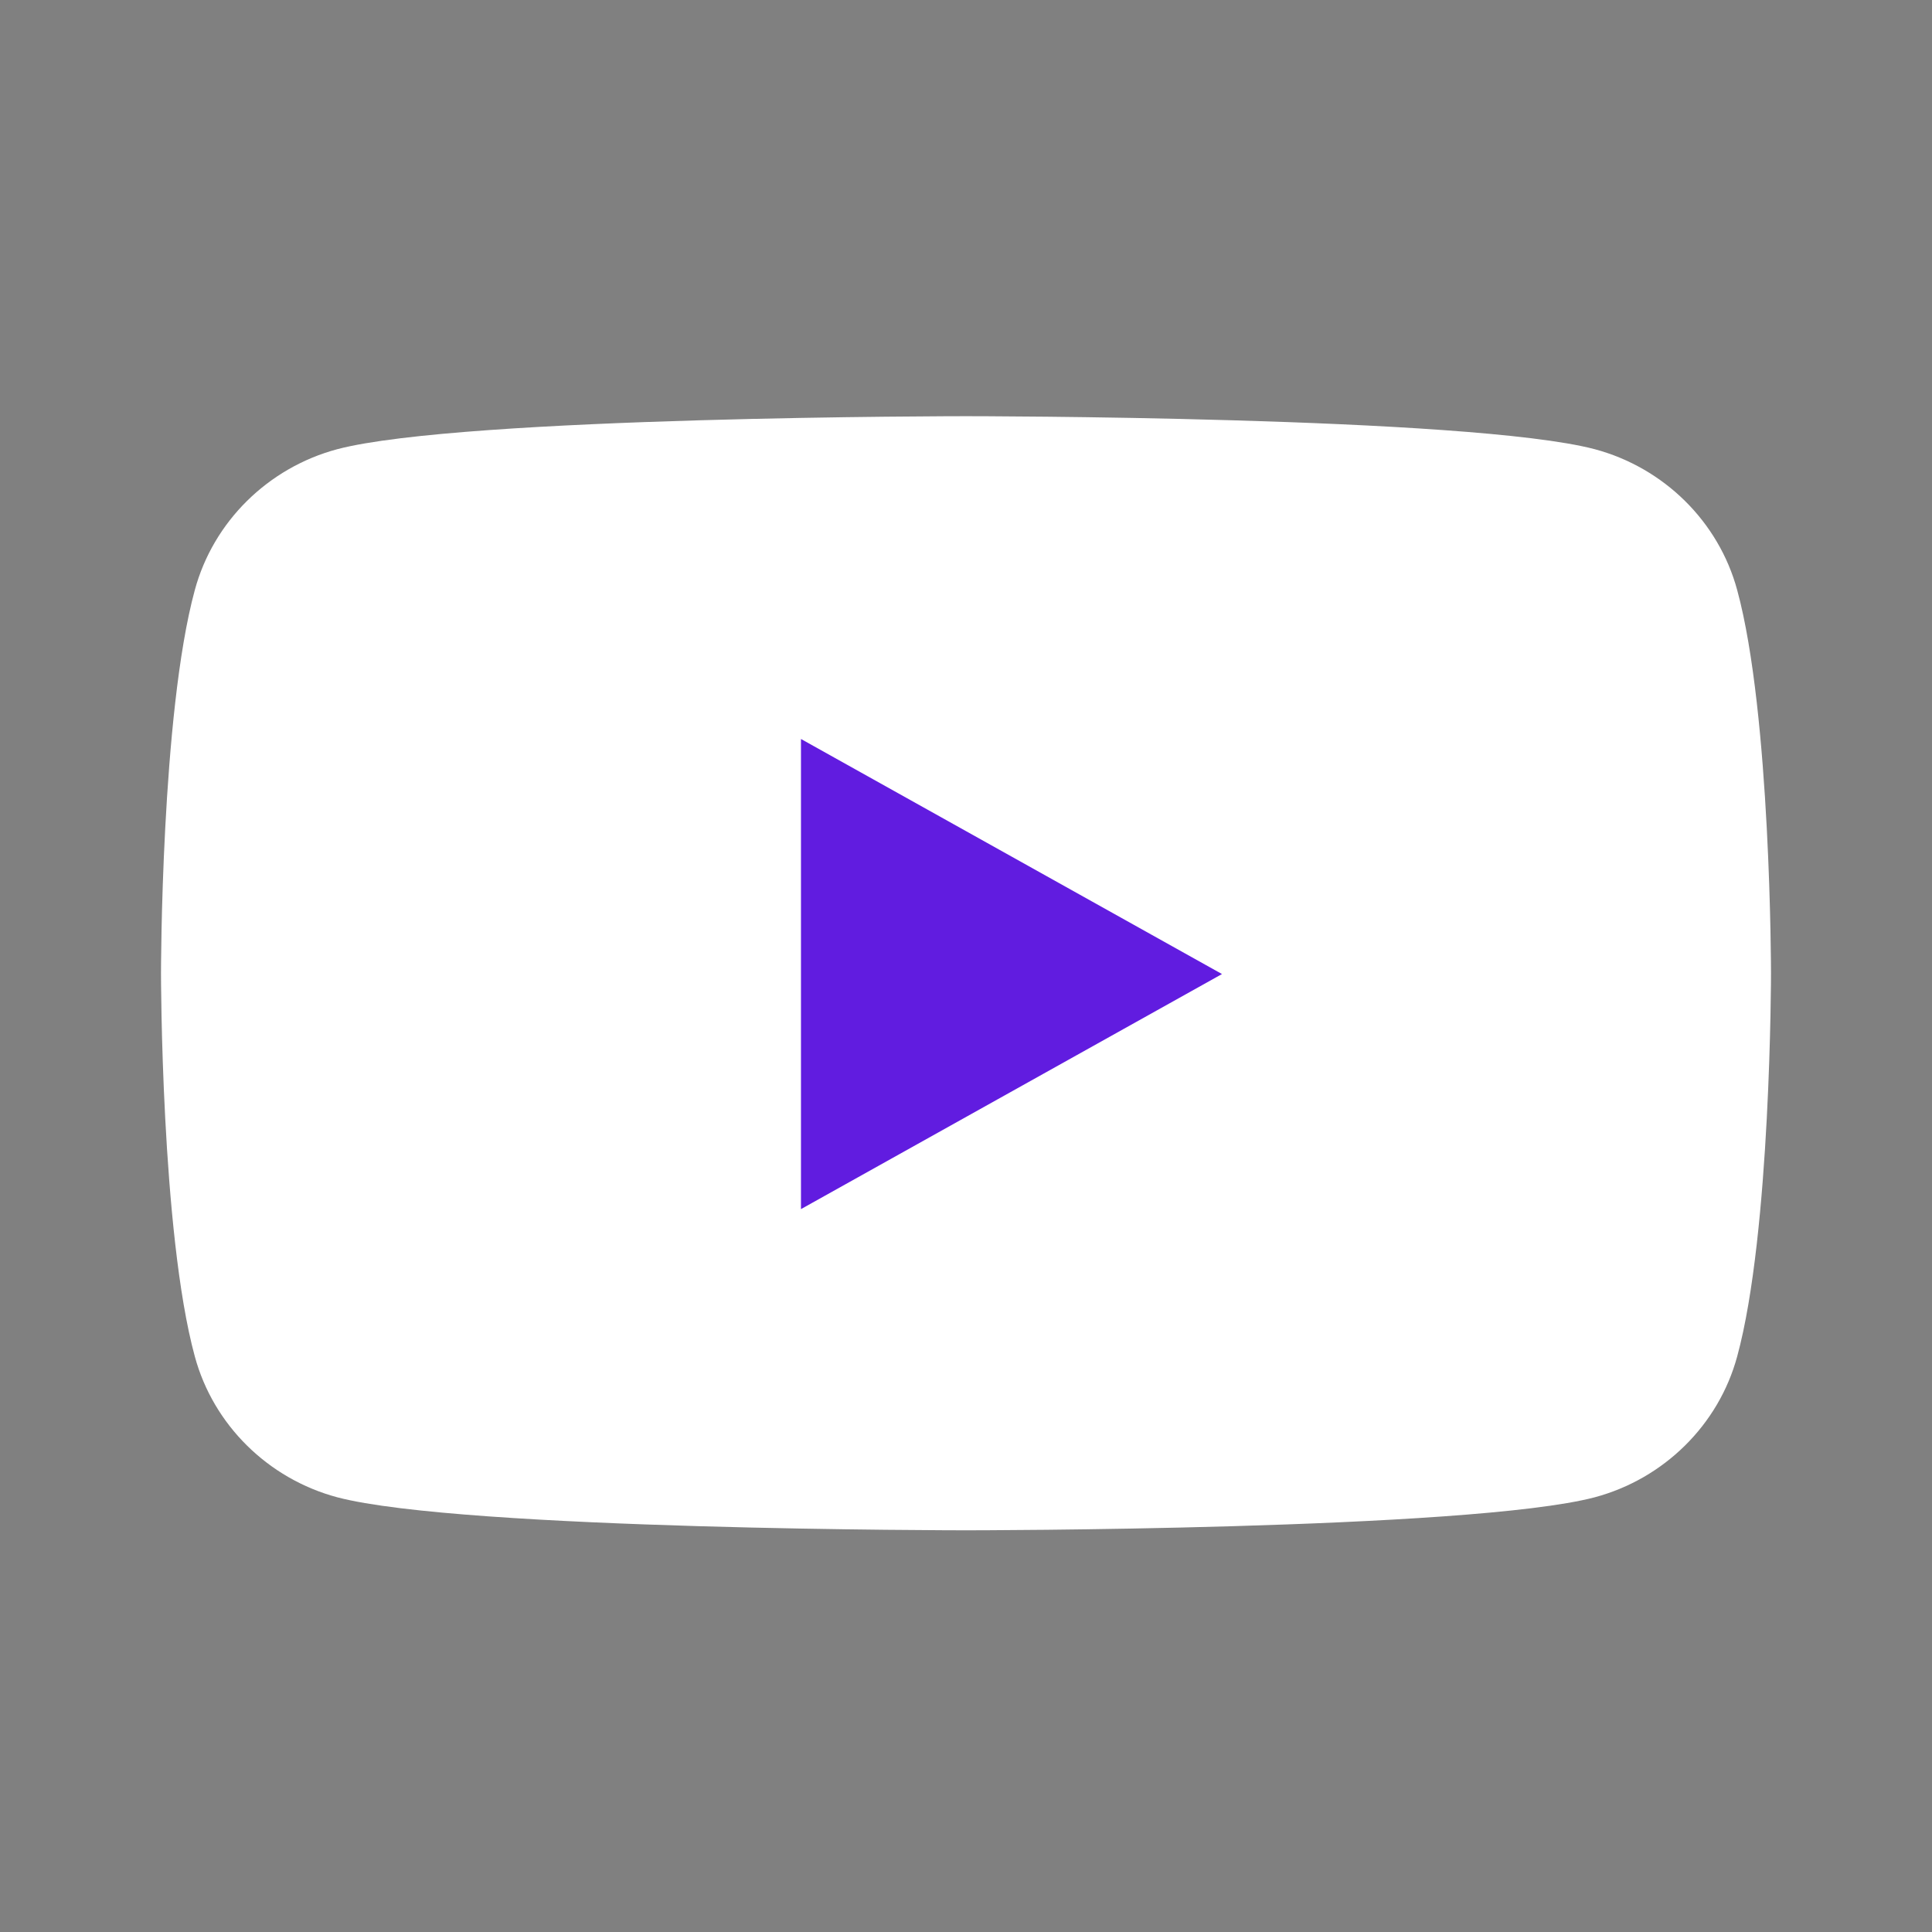
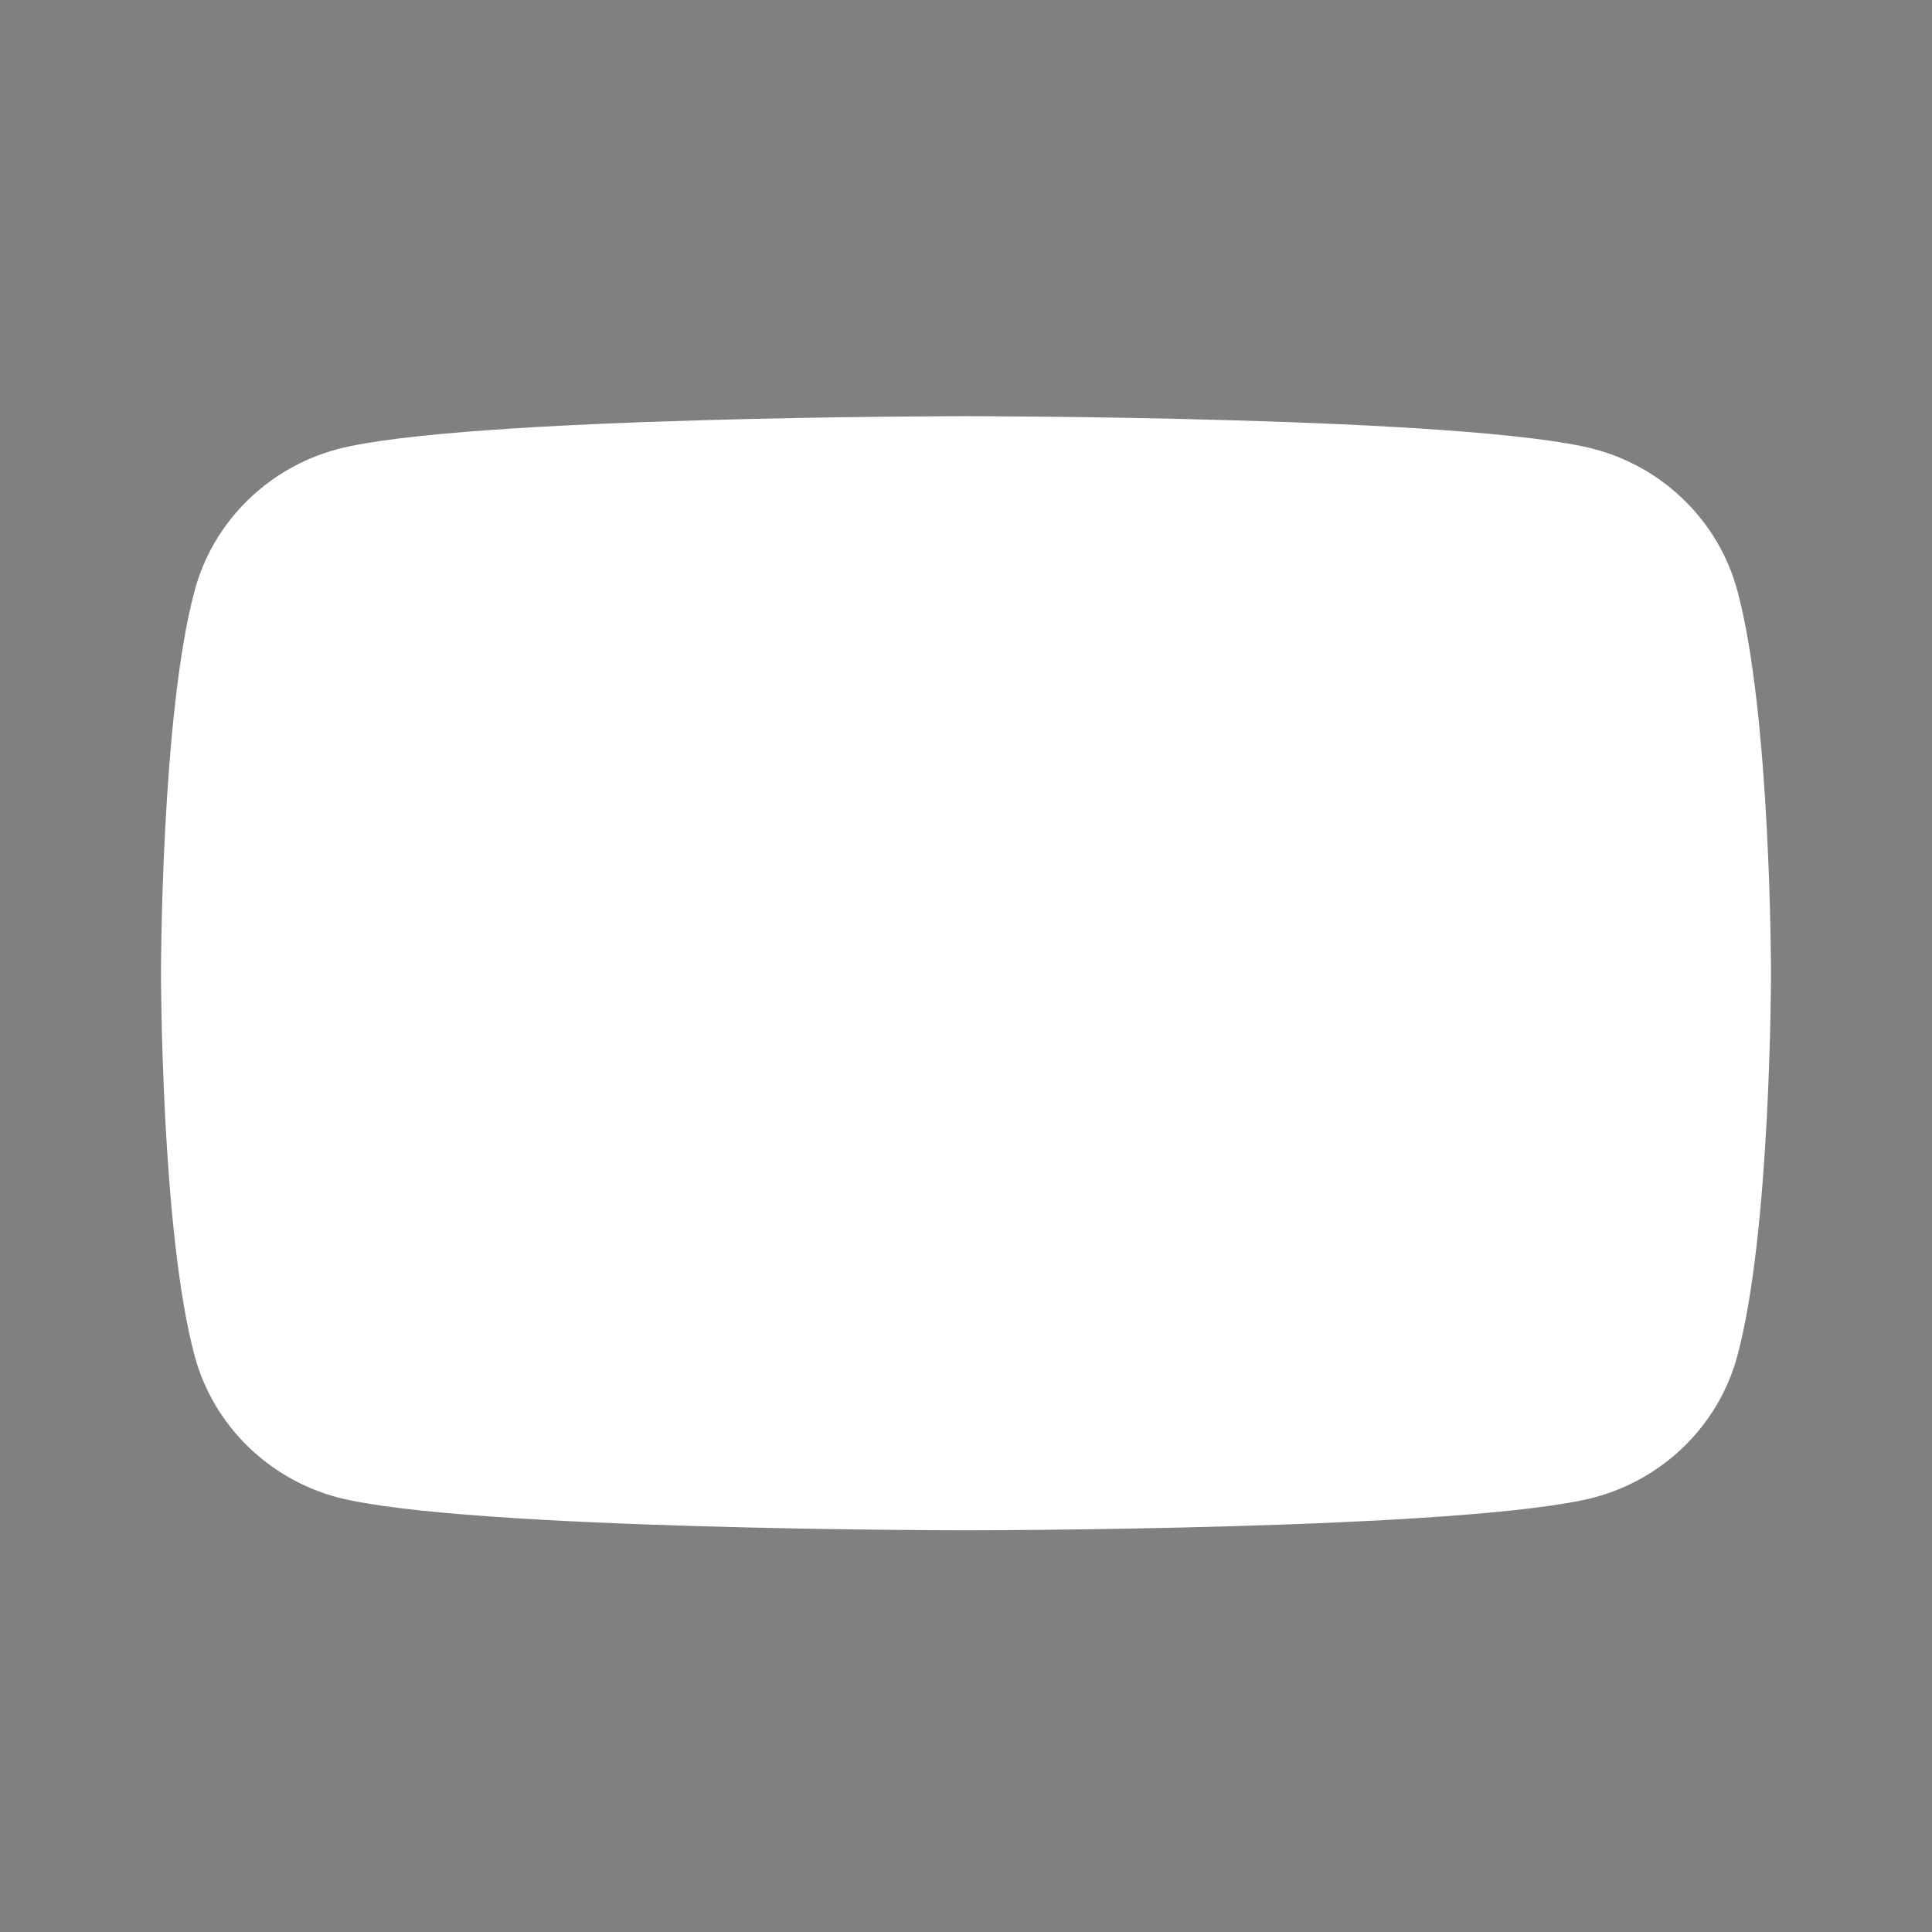
<svg xmlns="http://www.w3.org/2000/svg" id="uuid-c2f8805c-e1d0-4070-aeb7-f4ade02e9118" viewBox="0 0 24 24">
  <rect x="0" y="0" width="24" height="24" fill="#808080" stroke="none" />
  <defs>
    <style>.uuid-d7a24f35-fc9f-4c22-b99a-7c551d4d0ad2{fill:#fff;}.uuid-6a8c296e-f89b-415d-861e-3e1ea91cdf71{fill:#611ce0;}</style>
  </defs>
  <path class="uuid-d7a24f35-fc9f-4c22-b99a-7c551d4d0ad2" d="M21.58,7.33c-.23-.85-.91-1.52-1.77-1.75-1.56-.41-7.81-.41-7.81-.41,0,0-6.25,0-7.81.41-.86.23-1.54.9-1.77,1.75-.42,1.54-.42,4.76-.42,4.76,0,0,0,3.22.42,4.76.23.85.91,1.52,1.77,1.75,1.56.41,7.81.41,7.81.41,0,0,6.25,0,7.81-.41.86-.23,1.54-.9,1.77-1.75.42-1.54.42-4.76.42-4.76,0,0,0-3.22-.42-4.76Z" />
-   <path class="uuid-6a8c296e-f89b-415d-861e-3e1ea91cdf71" d="M9.95,15.02l5.23-2.92-5.23-2.92v5.84Z" />
</svg>